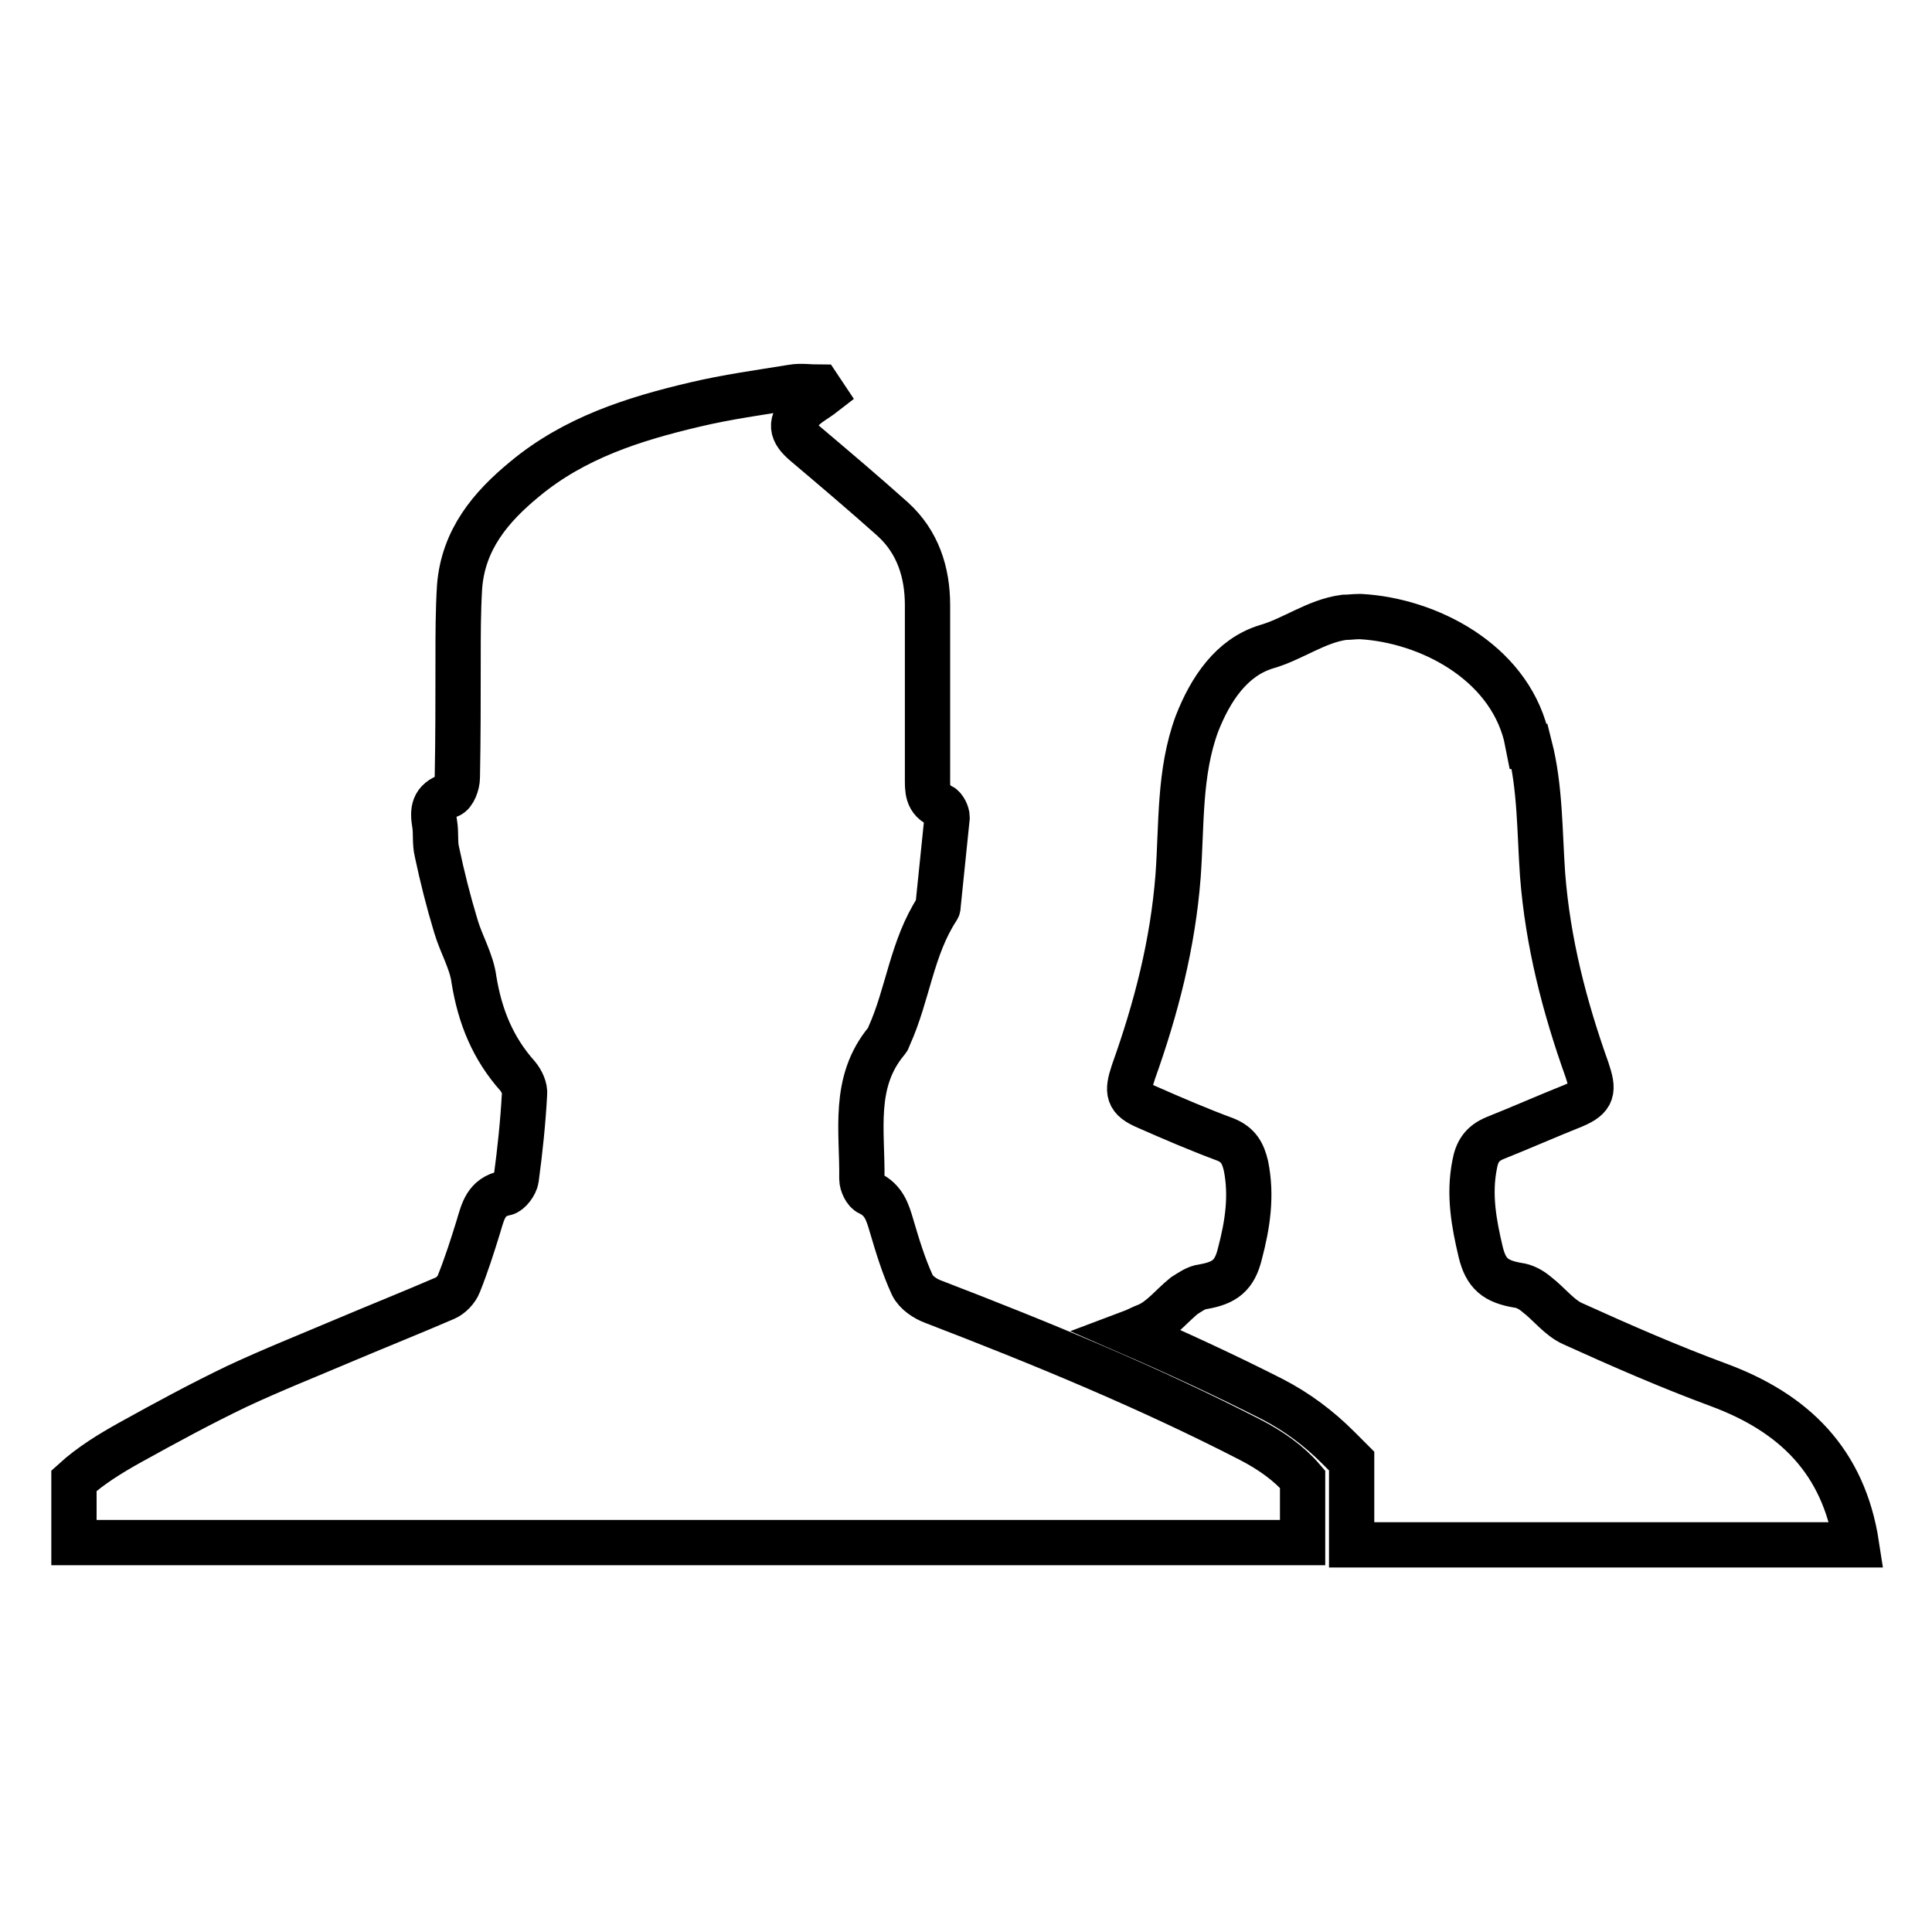
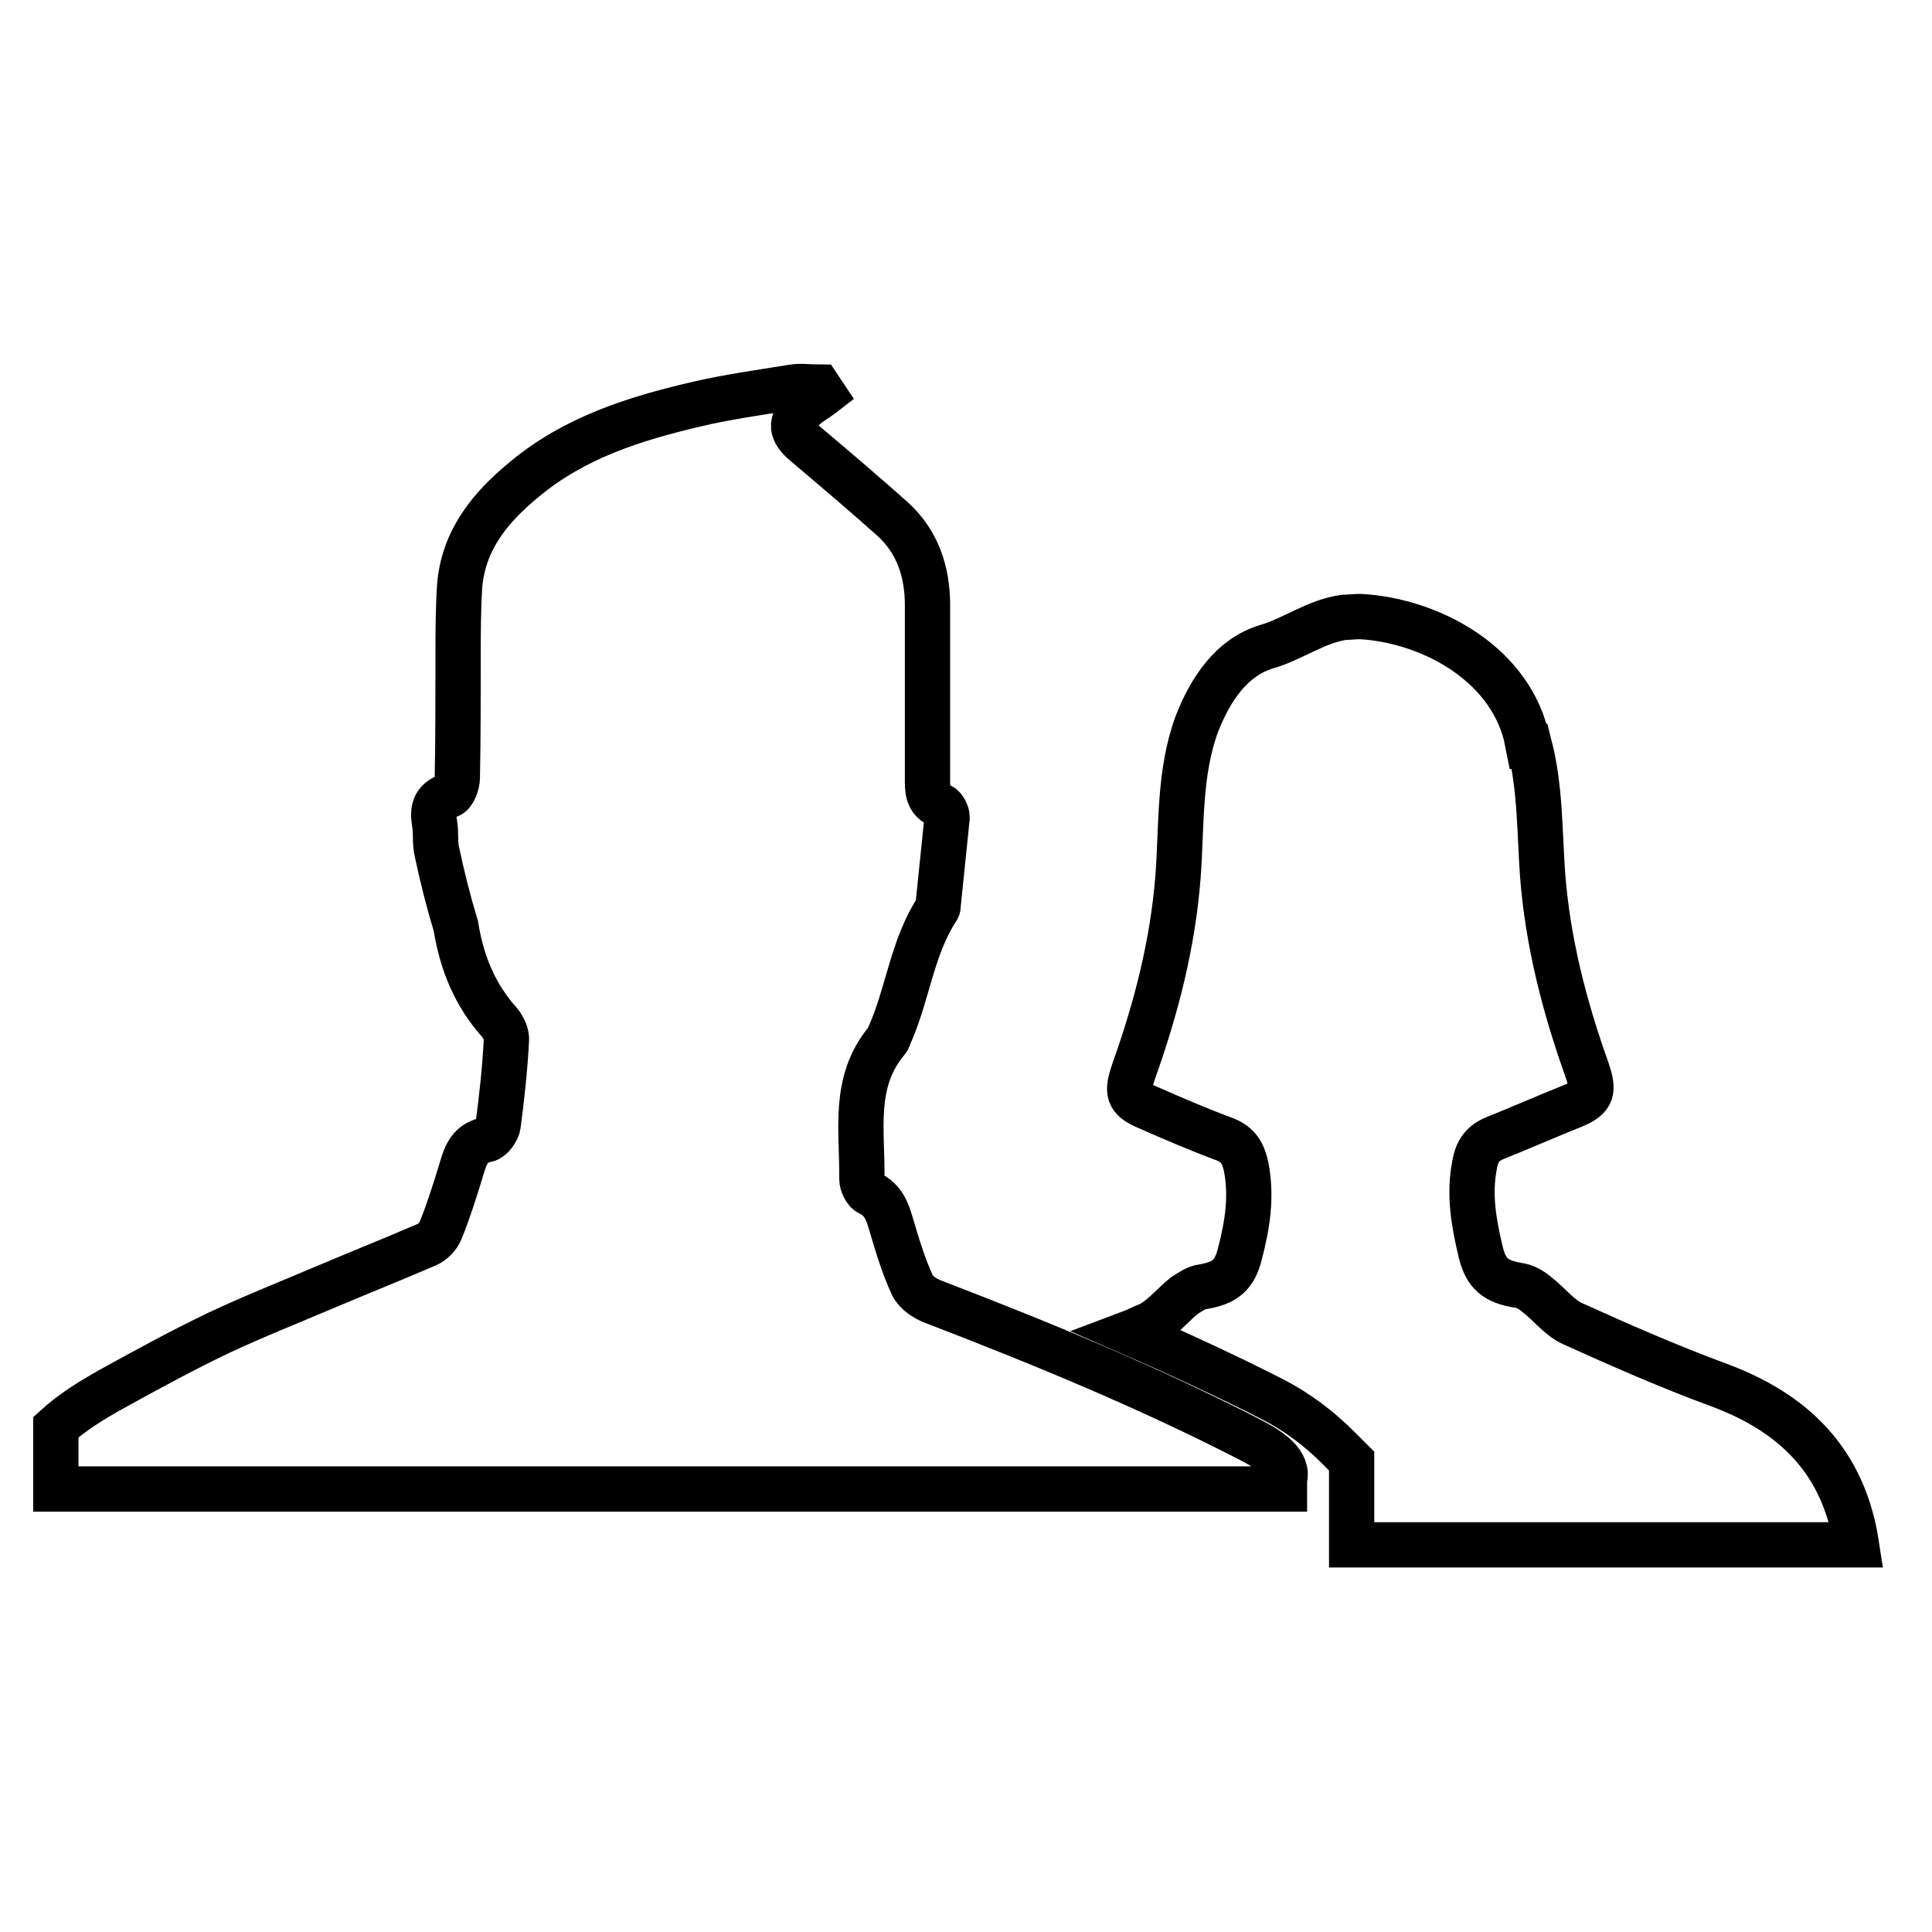
<svg xmlns="http://www.w3.org/2000/svg" version="1.1" x="0px" y="0px" viewBox="0 0 256 256" enable-background="new 0 0 256 256" xml:space="preserve">
  <g>
-     <path stroke-width="6" fill-opacity="0" stroke="#000000" d="M165.7,190.8c-13.6-7-27.7-12.8-42-18.3c-1.1-0.4-2.3-1.2-2.8-2.2c-1.2-2.6-2-5.3-2.8-8 c-0.5-1.7-1-3.3-2.9-4.2c-0.5-0.2-1-1.2-1-1.9c0.1-6.3-1.3-12.8,3.3-18.3c0.2-0.2,0.2-0.4,0.3-0.6c2.5-5.5,3-11.7,6.4-16.9 c0.1-0.1,0.1-0.3,0.1-0.4c0.4-3.9,0.8-7.8,1.2-11.7c0-0.5-0.4-1.3-0.8-1.5c-1.9-0.7-1.8-2.2-1.8-3.8c0-7.6,0-15.2,0-22.8 c0-4.4-1.3-8.4-4.6-11.4c-3.8-3.4-7.7-6.7-11.6-10c-1.9-1.6-2.1-2.8-0.3-4.6c0.8-0.8,1.8-1.3,2.7-2c-0.2-0.3-0.4-0.6-0.6-0.9 c-1.2,0-2.4-0.2-3.5,0c-4.3,0.7-8.7,1.3-12.9,2.3c-8.1,1.9-16,4.4-22.6,9.9c-4.5,3.7-8.1,8-8.6,14.2c-0.2,3.2-0.2,6.4-0.2,9.6 c0,5.2,0,10.5-0.1,15.7c0,0.9-0.5,2.2-1.1,2.4c-2.1,0.7-2.2,2-1.9,3.8c0.2,1.2,0,2.5,0.3,3.7c0.7,3.3,1.5,6.5,2.5,9.8 c0.7,2.4,2.1,4.7,2.4,7.1c0.8,4.9,2.5,9.1,5.8,12.8c0.5,0.6,1,1.6,0.9,2.4c-0.2,3.7-0.6,7.5-1.1,11.2c-0.1,0.7-0.9,1.8-1.5,1.9 c-2.5,0.5-2.9,2.4-3.5,4.4c-0.8,2.6-1.6,5.1-2.6,7.6c-0.3,0.8-1.1,1.6-1.8,1.9c-4.4,1.9-8.9,3.7-13.4,5.6c-4.7,2-9.5,3.9-14.2,6.1 c-4.8,2.3-9.4,4.8-14.1,7.4c-2.7,1.5-5.3,3.1-7.5,5.1v8.2c54.3,0,108.5,0,162.8,0V196C170.8,193.9,168.4,192.2,165.7,190.8z  M227.7,183.5c-6.5-2.4-12.9-5.2-19.3-8.1c-1.8-0.8-3.1-2.6-4.8-3.9c-0.7-0.6-1.6-1.1-2.5-1.2c-2.9-0.5-4.2-1.5-4.9-4.4 c-0.9-3.8-1.6-7.6-0.8-11.6c0.3-1.7,1-2.8,2.7-3.5c3.5-1.4,6.9-2.9,10.4-4.3c2.6-1.1,2.7-2,1.8-4.7c-3-8.4-5.2-16.9-5.9-25.9 c-0.4-5.7-0.3-11.5-1.7-17h-0.2c-0.1-0.5-0.2-1-0.3-1.5c-2.5-9.8-13-15.2-21.9-15.7c-0.1,0-0.1,0-0.2,0c-0.7,0-1.3,0.1-2,0.1 c-3.7,0.5-6.8,2.9-10.3,3.9c-4.6,1.4-7.4,5.6-9.2,10.2c-2.4,6.5-2,13.4-2.5,20.2c-0.7,9-2.9,17.5-5.9,25.9 c-0.9,2.7-0.8,3.6,1.8,4.7c3.4,1.5,6.9,3,10.4,4.3c1.7,0.7,2.3,1.8,2.7,3.5c0.8,4,0.2,7.8-0.8,11.6c-0.7,2.9-2,3.9-4.9,4.4 c-0.9,0.1-1.7,0.7-2.5,1.2c-1.6,1.3-3,3.1-4.8,3.9c-0.8,0.3-1.5,0.7-2.3,1c6.2,2.7,12.5,5.6,18.8,8.8c3.3,1.7,6.2,3.9,8.7,6.4 l1.8,1.8v11.1c0.4,0,0.8,0,1.2,0c0,0,0.1,0,0.1,0c21.9,0,43.7,0,65.6,0C244.3,193.6,237.7,187.2,227.7,183.5z" />
+     <path stroke-width="6" fill-opacity="0" stroke="#000000" d="M165.7,190.8c-13.6-7-27.7-12.8-42-18.3c-1.1-0.4-2.3-1.2-2.8-2.2c-1.2-2.6-2-5.3-2.8-8 c-0.5-1.7-1-3.3-2.9-4.2c-0.5-0.2-1-1.2-1-1.9c0.1-6.3-1.3-12.8,3.3-18.3c0.2-0.2,0.2-0.4,0.3-0.6c2.5-5.5,3-11.7,6.4-16.9 c0.1-0.1,0.1-0.3,0.1-0.4c0.4-3.9,0.8-7.8,1.2-11.7c0-0.5-0.4-1.3-0.8-1.5c-1.9-0.7-1.8-2.2-1.8-3.8c0-7.6,0-15.2,0-22.8 c0-4.4-1.3-8.4-4.6-11.4c-3.8-3.4-7.7-6.7-11.6-10c-1.9-1.6-2.1-2.8-0.3-4.6c0.8-0.8,1.8-1.3,2.7-2c-0.2-0.3-0.4-0.6-0.6-0.9 c-1.2,0-2.4-0.2-3.5,0c-4.3,0.7-8.7,1.3-12.9,2.3c-8.1,1.9-16,4.4-22.6,9.9c-4.5,3.7-8.1,8-8.6,14.2c-0.2,3.2-0.2,6.4-0.2,9.6 c0,5.2,0,10.5-0.1,15.7c0,0.9-0.5,2.2-1.1,2.4c-2.1,0.7-2.2,2-1.9,3.8c0.2,1.2,0,2.5,0.3,3.7c0.7,3.3,1.5,6.5,2.5,9.8 c0.8,4.9,2.5,9.1,5.8,12.8c0.5,0.6,1,1.6,0.9,2.4c-0.2,3.7-0.6,7.5-1.1,11.2c-0.1,0.7-0.9,1.8-1.5,1.9 c-2.5,0.5-2.9,2.4-3.5,4.4c-0.8,2.6-1.6,5.1-2.6,7.6c-0.3,0.8-1.1,1.6-1.8,1.9c-4.4,1.9-8.9,3.7-13.4,5.6c-4.7,2-9.5,3.9-14.2,6.1 c-4.8,2.3-9.4,4.8-14.1,7.4c-2.7,1.5-5.3,3.1-7.5,5.1v8.2c54.3,0,108.5,0,162.8,0V196C170.8,193.9,168.4,192.2,165.7,190.8z  M227.7,183.5c-6.5-2.4-12.9-5.2-19.3-8.1c-1.8-0.8-3.1-2.6-4.8-3.9c-0.7-0.6-1.6-1.1-2.5-1.2c-2.9-0.5-4.2-1.5-4.9-4.4 c-0.9-3.8-1.6-7.6-0.8-11.6c0.3-1.7,1-2.8,2.7-3.5c3.5-1.4,6.9-2.9,10.4-4.3c2.6-1.1,2.7-2,1.8-4.7c-3-8.4-5.2-16.9-5.9-25.9 c-0.4-5.7-0.3-11.5-1.7-17h-0.2c-0.1-0.5-0.2-1-0.3-1.5c-2.5-9.8-13-15.2-21.9-15.7c-0.1,0-0.1,0-0.2,0c-0.7,0-1.3,0.1-2,0.1 c-3.7,0.5-6.8,2.9-10.3,3.9c-4.6,1.4-7.4,5.6-9.2,10.2c-2.4,6.5-2,13.4-2.5,20.2c-0.7,9-2.9,17.5-5.9,25.9 c-0.9,2.7-0.8,3.6,1.8,4.7c3.4,1.5,6.9,3,10.4,4.3c1.7,0.7,2.3,1.8,2.7,3.5c0.8,4,0.2,7.8-0.8,11.6c-0.7,2.9-2,3.9-4.9,4.4 c-0.9,0.1-1.7,0.7-2.5,1.2c-1.6,1.3-3,3.1-4.8,3.9c-0.8,0.3-1.5,0.7-2.3,1c6.2,2.7,12.5,5.6,18.8,8.8c3.3,1.7,6.2,3.9,8.7,6.4 l1.8,1.8v11.1c0.4,0,0.8,0,1.2,0c0,0,0.1,0,0.1,0c21.9,0,43.7,0,65.6,0C244.3,193.6,237.7,187.2,227.7,183.5z" />
  </g>
</svg>